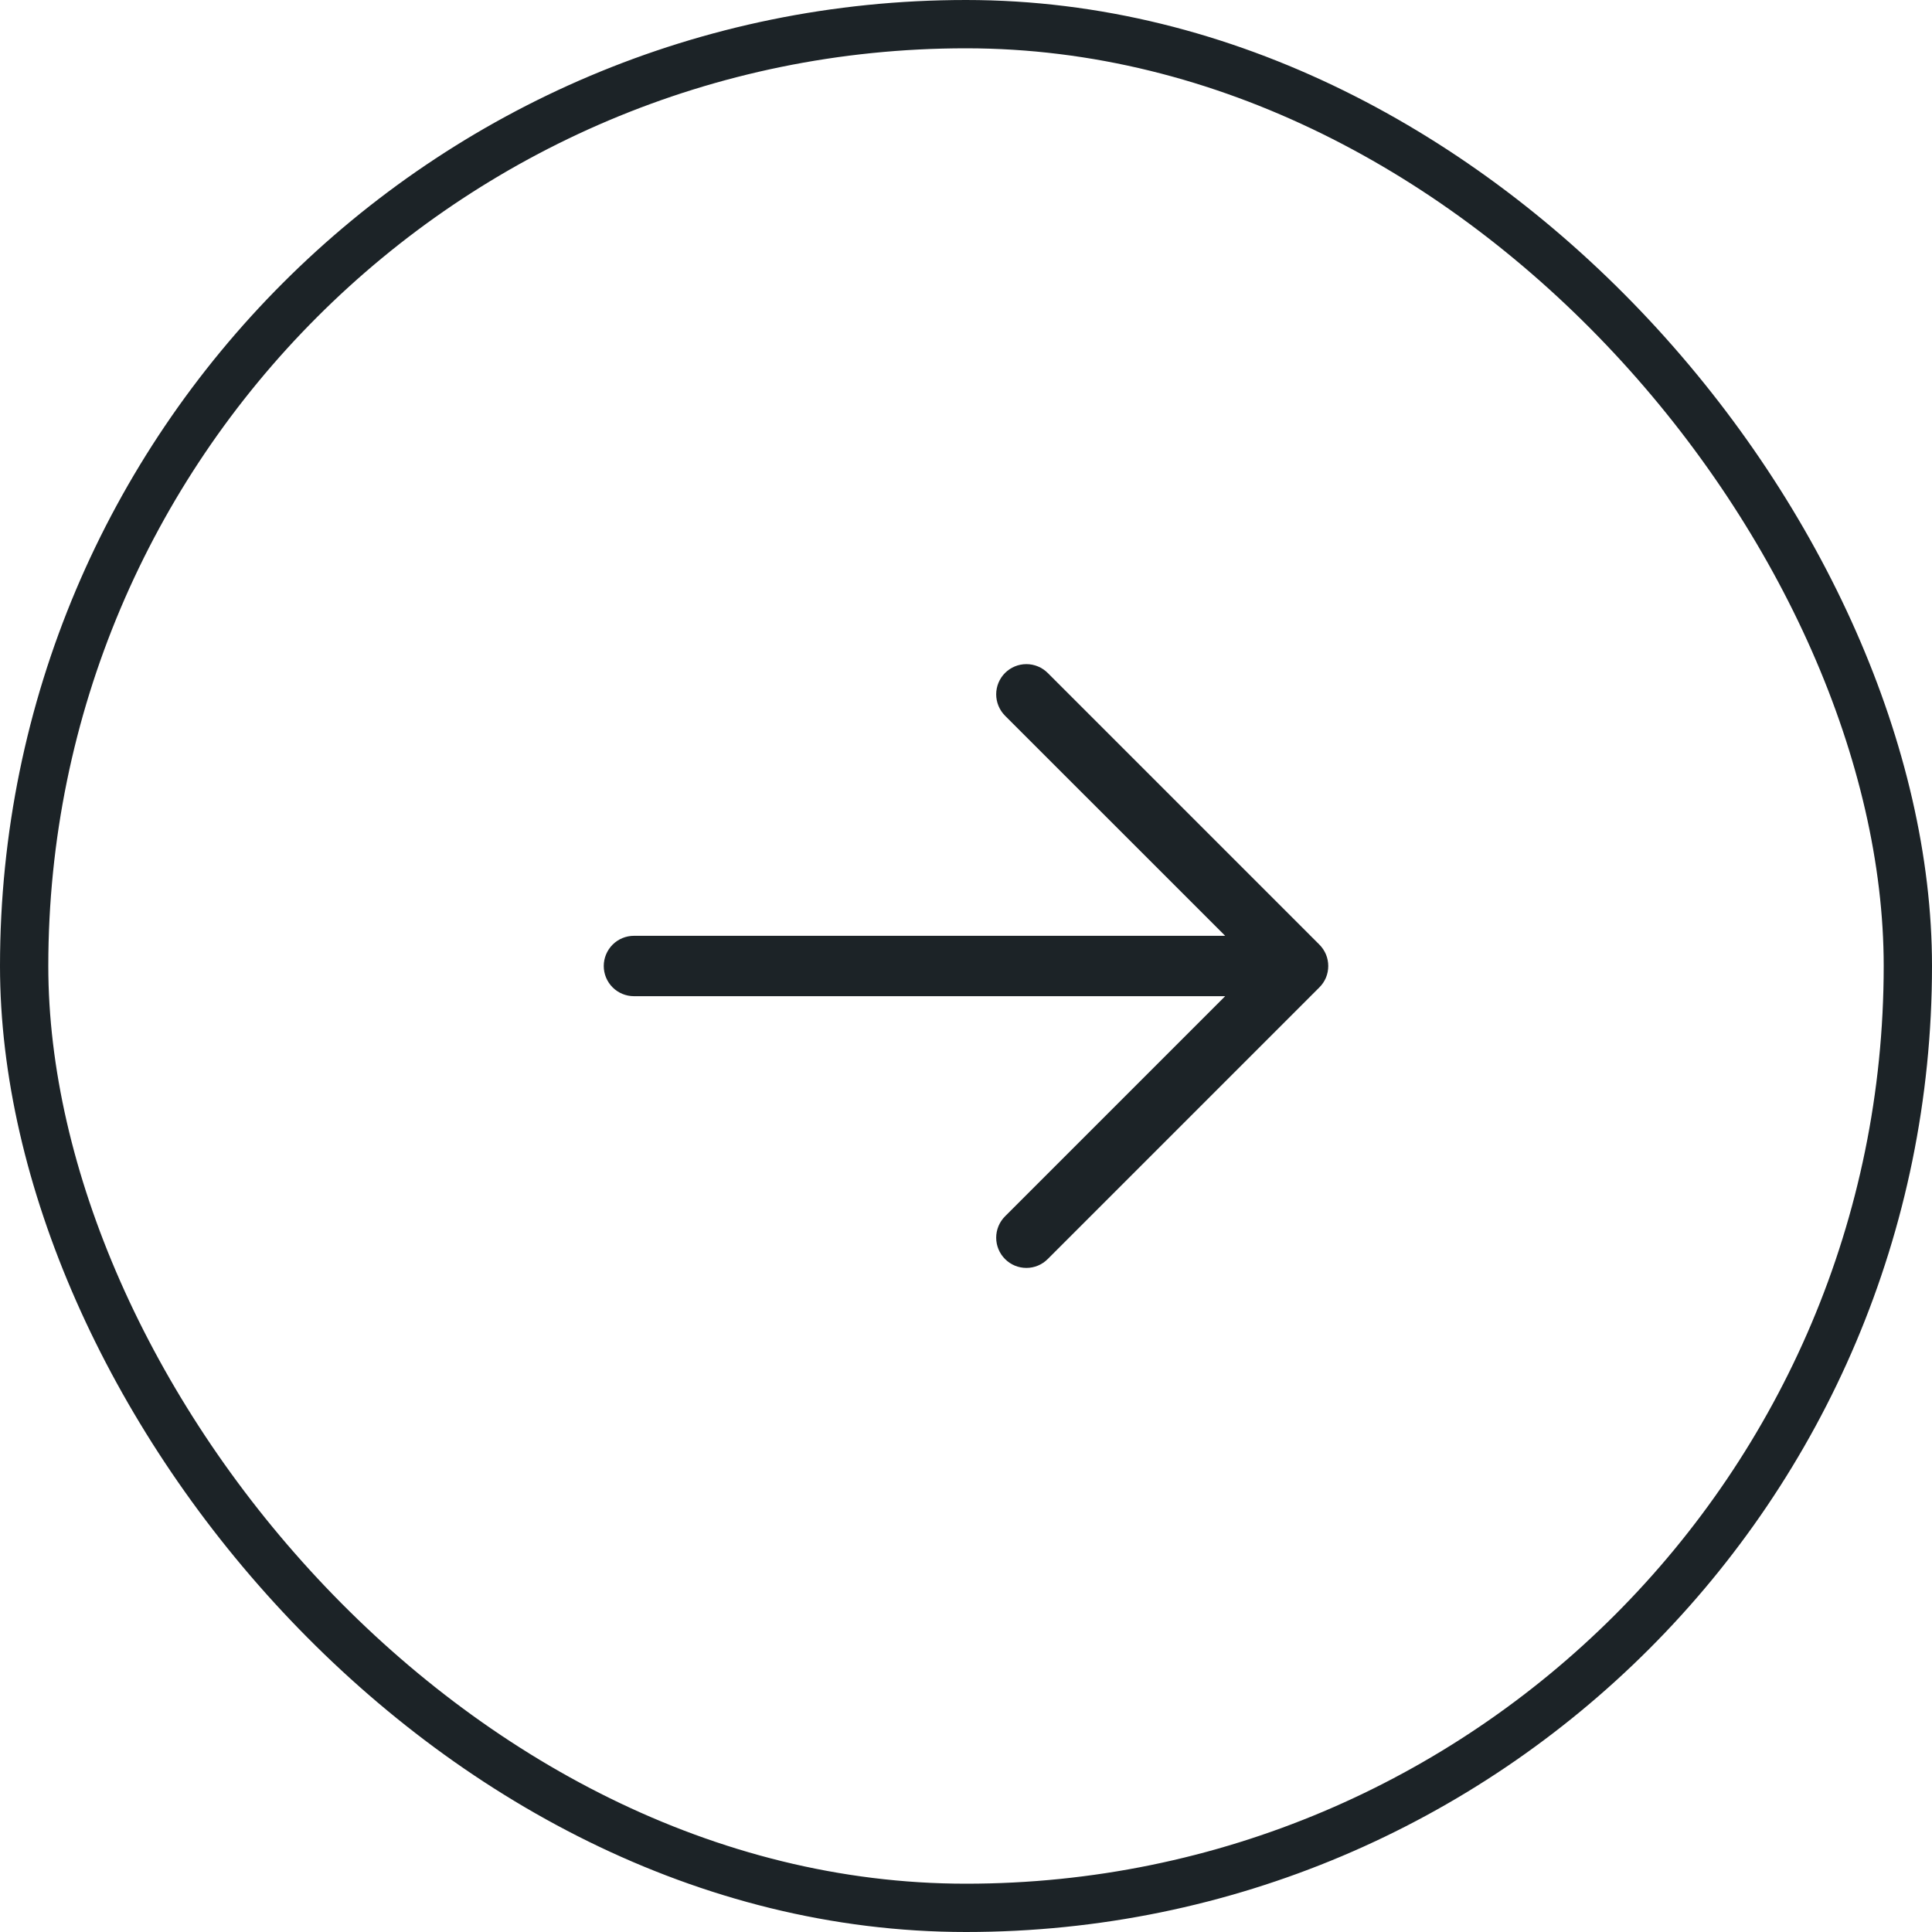
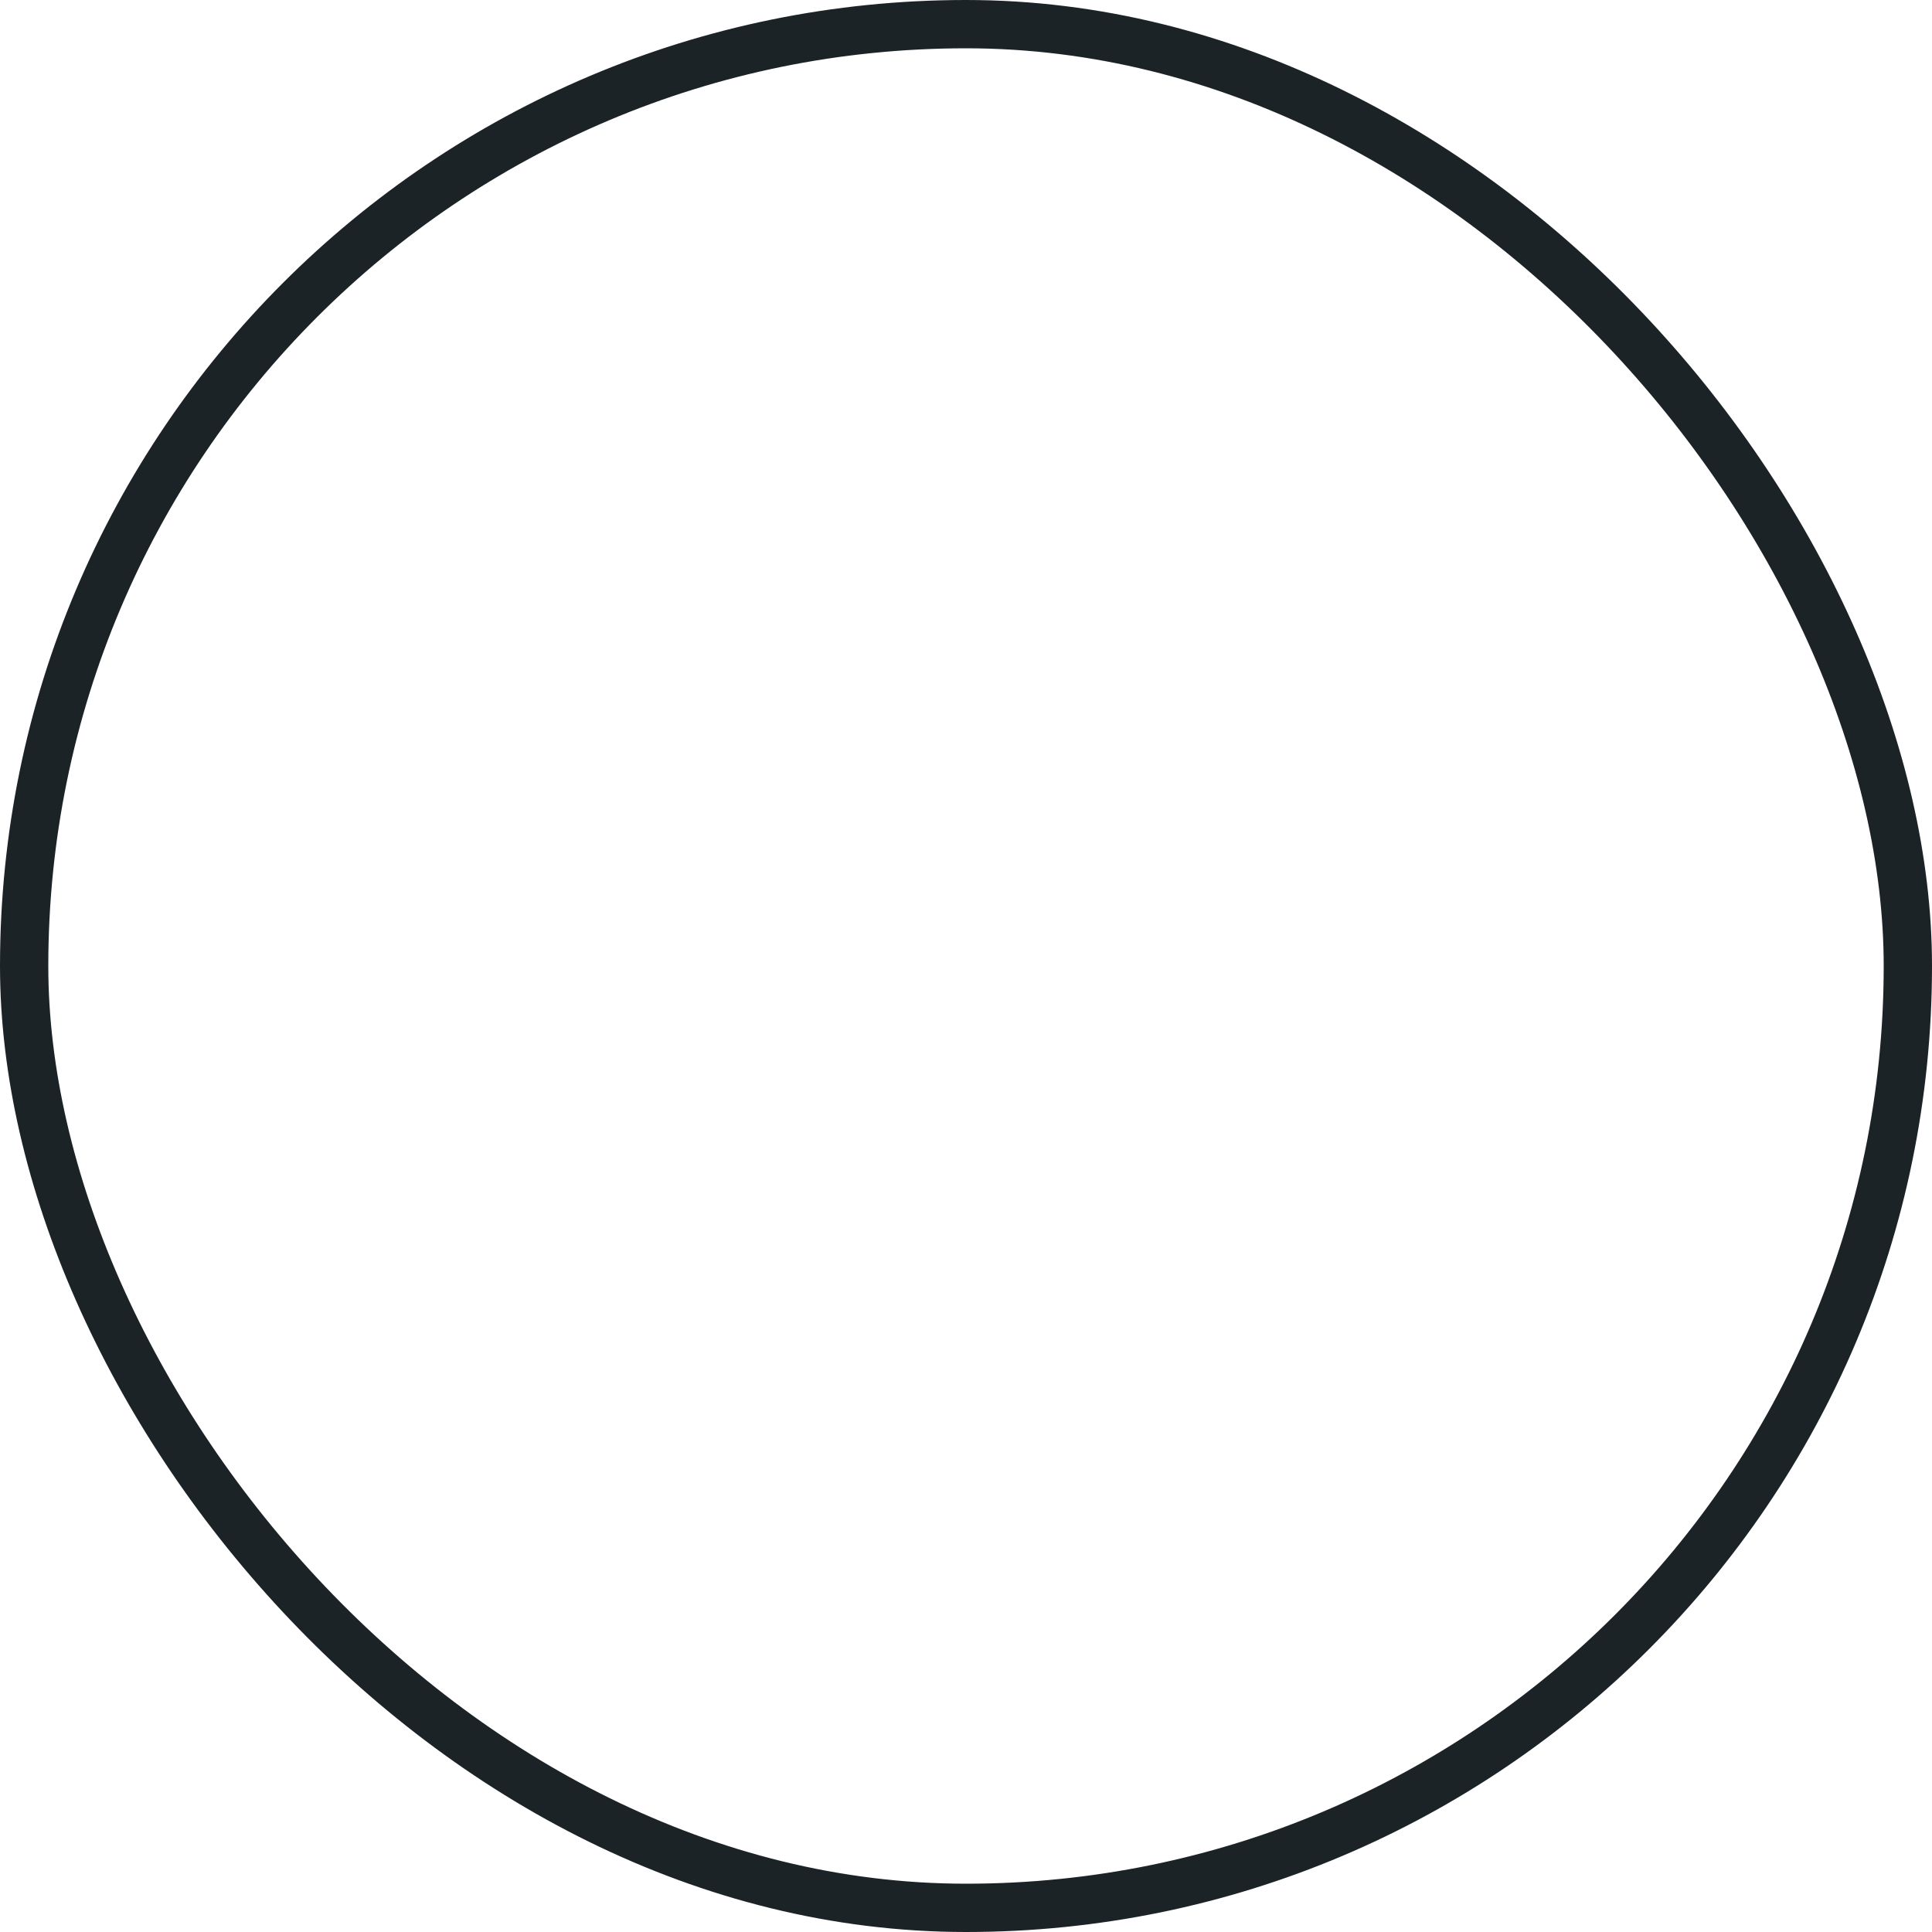
<svg xmlns="http://www.w3.org/2000/svg" width="40" height="40" viewBox="0 0 40 40" fill="none">
  <rect x="0.5" y="0.5" width="39" height="39" rx="19.5" stroke="#1C2327" />
-   <path d="M27.317 20.442L21.692 26.067C21.575 26.185 21.416 26.251 21.25 26.251C21.084 26.251 20.925 26.185 20.808 26.067C20.691 25.95 20.625 25.791 20.625 25.625C20.625 25.459 20.691 25.3 20.808 25.183L25.366 20.625H13.125C12.959 20.625 12.8 20.559 12.683 20.442C12.566 20.325 12.5 20.166 12.5 20C12.5 19.835 12.566 19.676 12.683 19.558C12.8 19.441 12.959 19.375 13.125 19.375H25.366L20.808 14.818C20.691 14.7 20.625 14.541 20.625 14.375C20.625 14.21 20.691 14.05 20.808 13.933C20.925 13.816 21.084 13.75 21.25 13.75C21.416 13.75 21.575 13.816 21.692 13.933L27.317 19.558C27.375 19.616 27.421 19.685 27.453 19.761C27.484 19.837 27.5 19.918 27.5 20C27.5 20.082 27.484 20.164 27.453 20.24C27.421 20.316 27.375 20.384 27.317 20.442Z" fill="#1C2327" />
</svg>